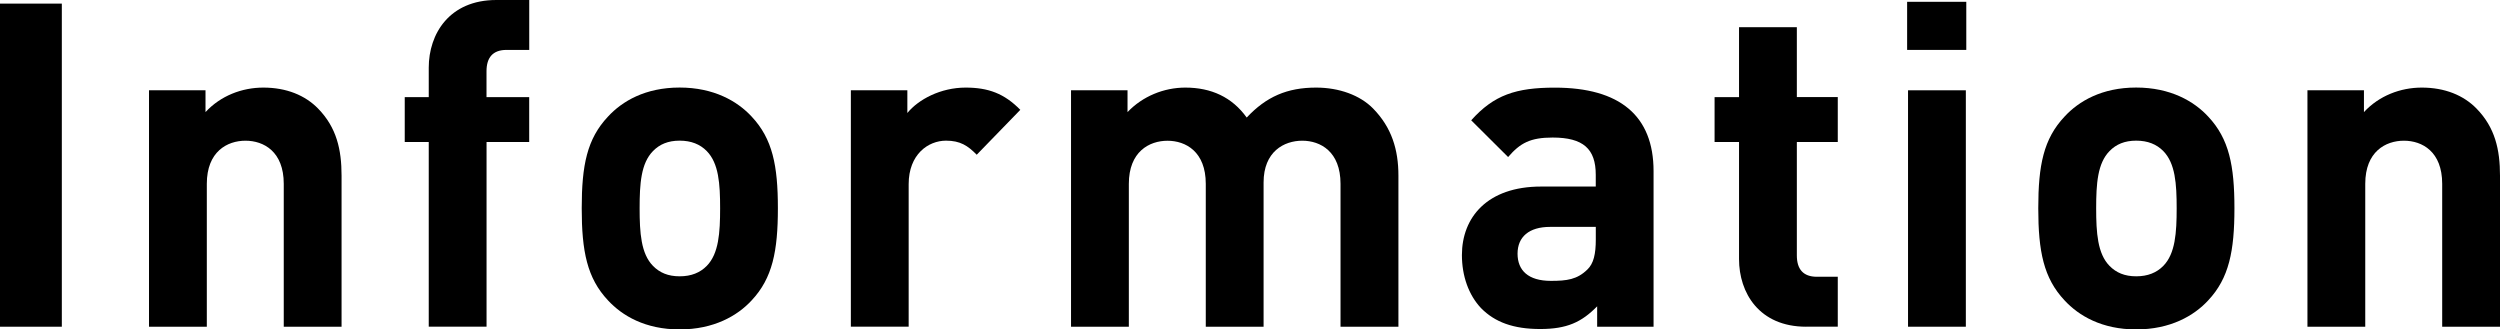
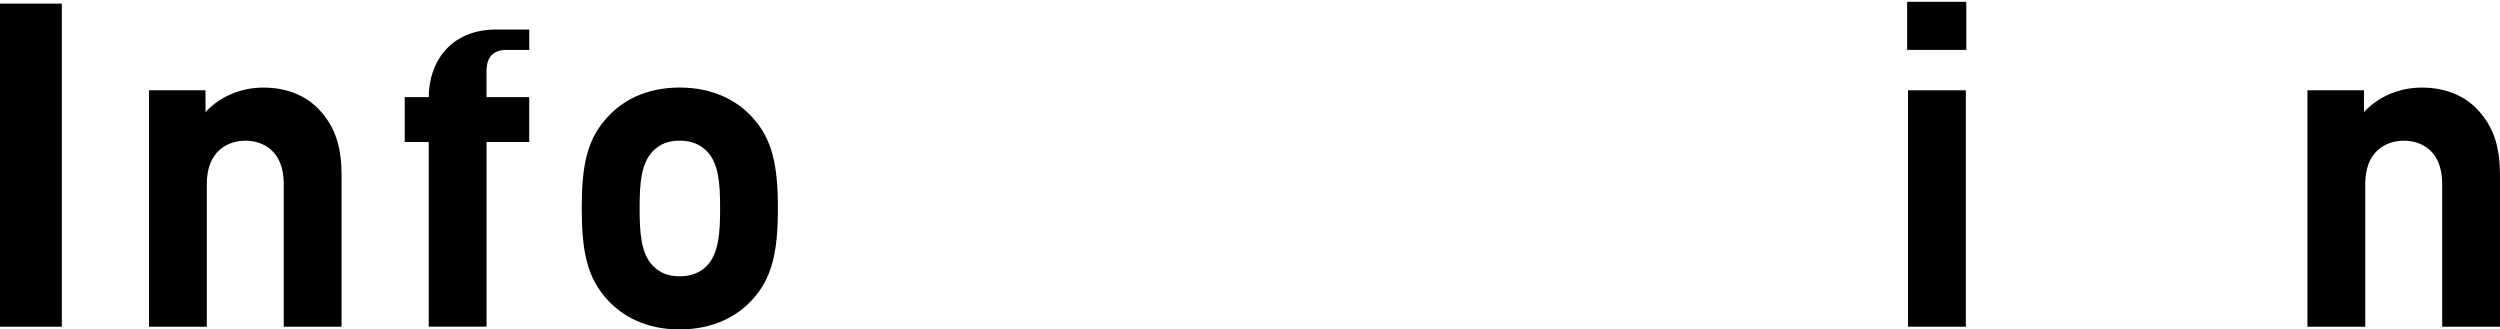
<svg xmlns="http://www.w3.org/2000/svg" id="_レイヤー_2" viewBox="0 0 554 73">
  <g id="_レイヤー_1-2">
    <g>
      <path d="M0,72.4V.8H13.7V72.4H0Z" />
      <path d="M62.88,72.4v-31.67c0-7.14-4.43-9.55-8.48-9.55s-8.57,2.41-8.57,9.55v31.67h-12.81V20.01h12.52v4.83c3.35-3.62,8.08-5.43,12.81-5.43,5.13,0,9.26,1.71,12.12,4.63,4.14,4.22,5.22,9.15,5.22,14.88v33.48h-12.81Z" />
-       <path d="M107.82,31.47v40.92h-12.81V31.47h-5.32v-9.95h5.32v-6.54c0-7.44,4.53-14.98,14.98-14.98h7.29V11.06h-5.03c-3.06,0-4.44,1.71-4.44,4.73v5.73h9.46v9.95h-9.46Z" />
+       <path d="M107.82,31.47v40.92h-12.81V31.47h-5.32v-9.95h5.32c0-7.44,4.53-14.98,14.98-14.98h7.29V11.06h-5.03c-3.06,0-4.44,1.71-4.44,4.73v5.73h9.46v9.95h-9.46Z" />
      <path d="M166.57,66.56c-3.15,3.42-8.38,6.44-15.97,6.44s-12.71-3.02-15.87-6.44c-4.63-4.93-5.82-10.86-5.82-20.41s1.18-15.38,5.82-20.31c3.15-3.42,8.28-6.44,15.87-6.44s12.81,3.02,15.97,6.44c4.63,4.93,5.81,10.86,5.81,20.31s-1.18,15.48-5.81,20.41Zm-9.95-33.08c-1.48-1.51-3.45-2.31-6.01-2.31s-4.44,.8-5.91,2.31c-2.66,2.71-2.96,7.24-2.96,12.67s.3,10.06,2.96,12.77c1.48,1.51,3.35,2.31,5.91,2.31s4.53-.8,6.01-2.31c2.66-2.71,2.96-7.34,2.96-12.77s-.3-9.95-2.96-12.67Z" />
-       <path d="M216.44,34.29c-1.97-2.01-3.65-3.12-6.8-3.12-3.94,0-8.28,3.02-8.28,9.65v31.57h-12.81V20.01h12.52v5.03c2.46-3.02,7.39-5.63,12.91-5.63,5.03,0,8.57,1.31,12.12,4.93l-9.66,9.95Z" />
-       <path d="M297.06,72.4v-31.67c0-7.14-4.44-9.55-8.48-9.55s-8.57,2.41-8.57,9.25v31.98h-12.81v-31.67c0-7.14-4.44-9.55-8.48-9.55s-8.57,2.41-8.57,9.55v31.67h-12.81V20.01h12.52v4.83c3.35-3.52,8.08-5.43,12.81-5.43,5.72,0,10.35,2.11,13.6,6.64,4.34-4.63,8.97-6.64,15.38-6.64,5.13,0,9.76,1.71,12.62,4.63,4.14,4.22,5.62,9.15,5.62,14.88v33.48h-12.81Z" />
-       <path d="M353.93,72.4v-4.52c-3.45,3.52-6.7,5.03-12.62,5.03s-10.05-1.51-13.11-4.63c-2.76-2.92-4.24-7.14-4.24-11.76,0-8.35,5.62-15.18,17.54-15.18h12.12v-2.61c0-5.73-2.76-8.25-9.56-8.25-4.93,0-7.19,1.21-9.86,4.32l-8.18-8.14c5.03-5.63,9.95-7.24,18.53-7.24,14.39,0,21.88,6.23,21.88,18.5v34.49h-12.52Zm-.3-22.12h-10.15c-4.63,0-7.19,2.21-7.19,5.93s2.37,6.03,7.39,6.03c3.55,0,5.82-.3,8.08-2.51,1.38-1.31,1.87-3.42,1.87-6.64v-2.82Z" />
-       <path d="M400.25,72.4c-10.45,0-14.88-7.54-14.88-14.98V31.47h-5.42v-9.95h5.42V6.03h12.81v15.48h9.07v9.95h-9.07v25.14c0,3.02,1.38,4.73,4.44,4.73h4.63v11.06h-7Z" />
      <path d="M422.62,11.06V.4h13.11V11.06h-13.11Zm.2,61.34V20.01h12.81v52.39h-12.81Z" />
-       <path d="M489.34,66.56c-3.15,3.42-8.38,6.44-15.97,6.44s-12.71-3.02-15.87-6.44c-4.63-4.93-5.82-10.86-5.82-20.41s1.18-15.38,5.82-20.31c3.15-3.42,8.28-6.44,15.87-6.44s12.81,3.02,15.97,6.44c4.63,4.93,5.81,10.86,5.81,20.31s-1.18,15.48-5.81,20.41Zm-9.95-33.08c-1.48-1.51-3.45-2.31-6.01-2.31s-4.44,.8-5.91,2.31c-2.66,2.71-2.96,7.24-2.96,12.67s.3,10.06,2.96,12.77c1.48,1.51,3.35,2.31,5.91,2.31s4.53-.8,6.01-2.31c2.66-2.71,2.96-7.34,2.96-12.77s-.3-9.95-2.96-12.67Z" />
      <path d="M541.19,72.4v-31.67c0-7.14-4.43-9.55-8.48-9.55s-8.57,2.41-8.57,9.55v31.67h-12.81V20.01h12.52v4.83c3.35-3.62,8.08-5.43,12.81-5.43,5.13,0,9.26,1.71,12.12,4.63,4.14,4.22,5.22,9.15,5.22,14.88v33.48h-12.81Z" />
    </g>
  </g>
</svg>